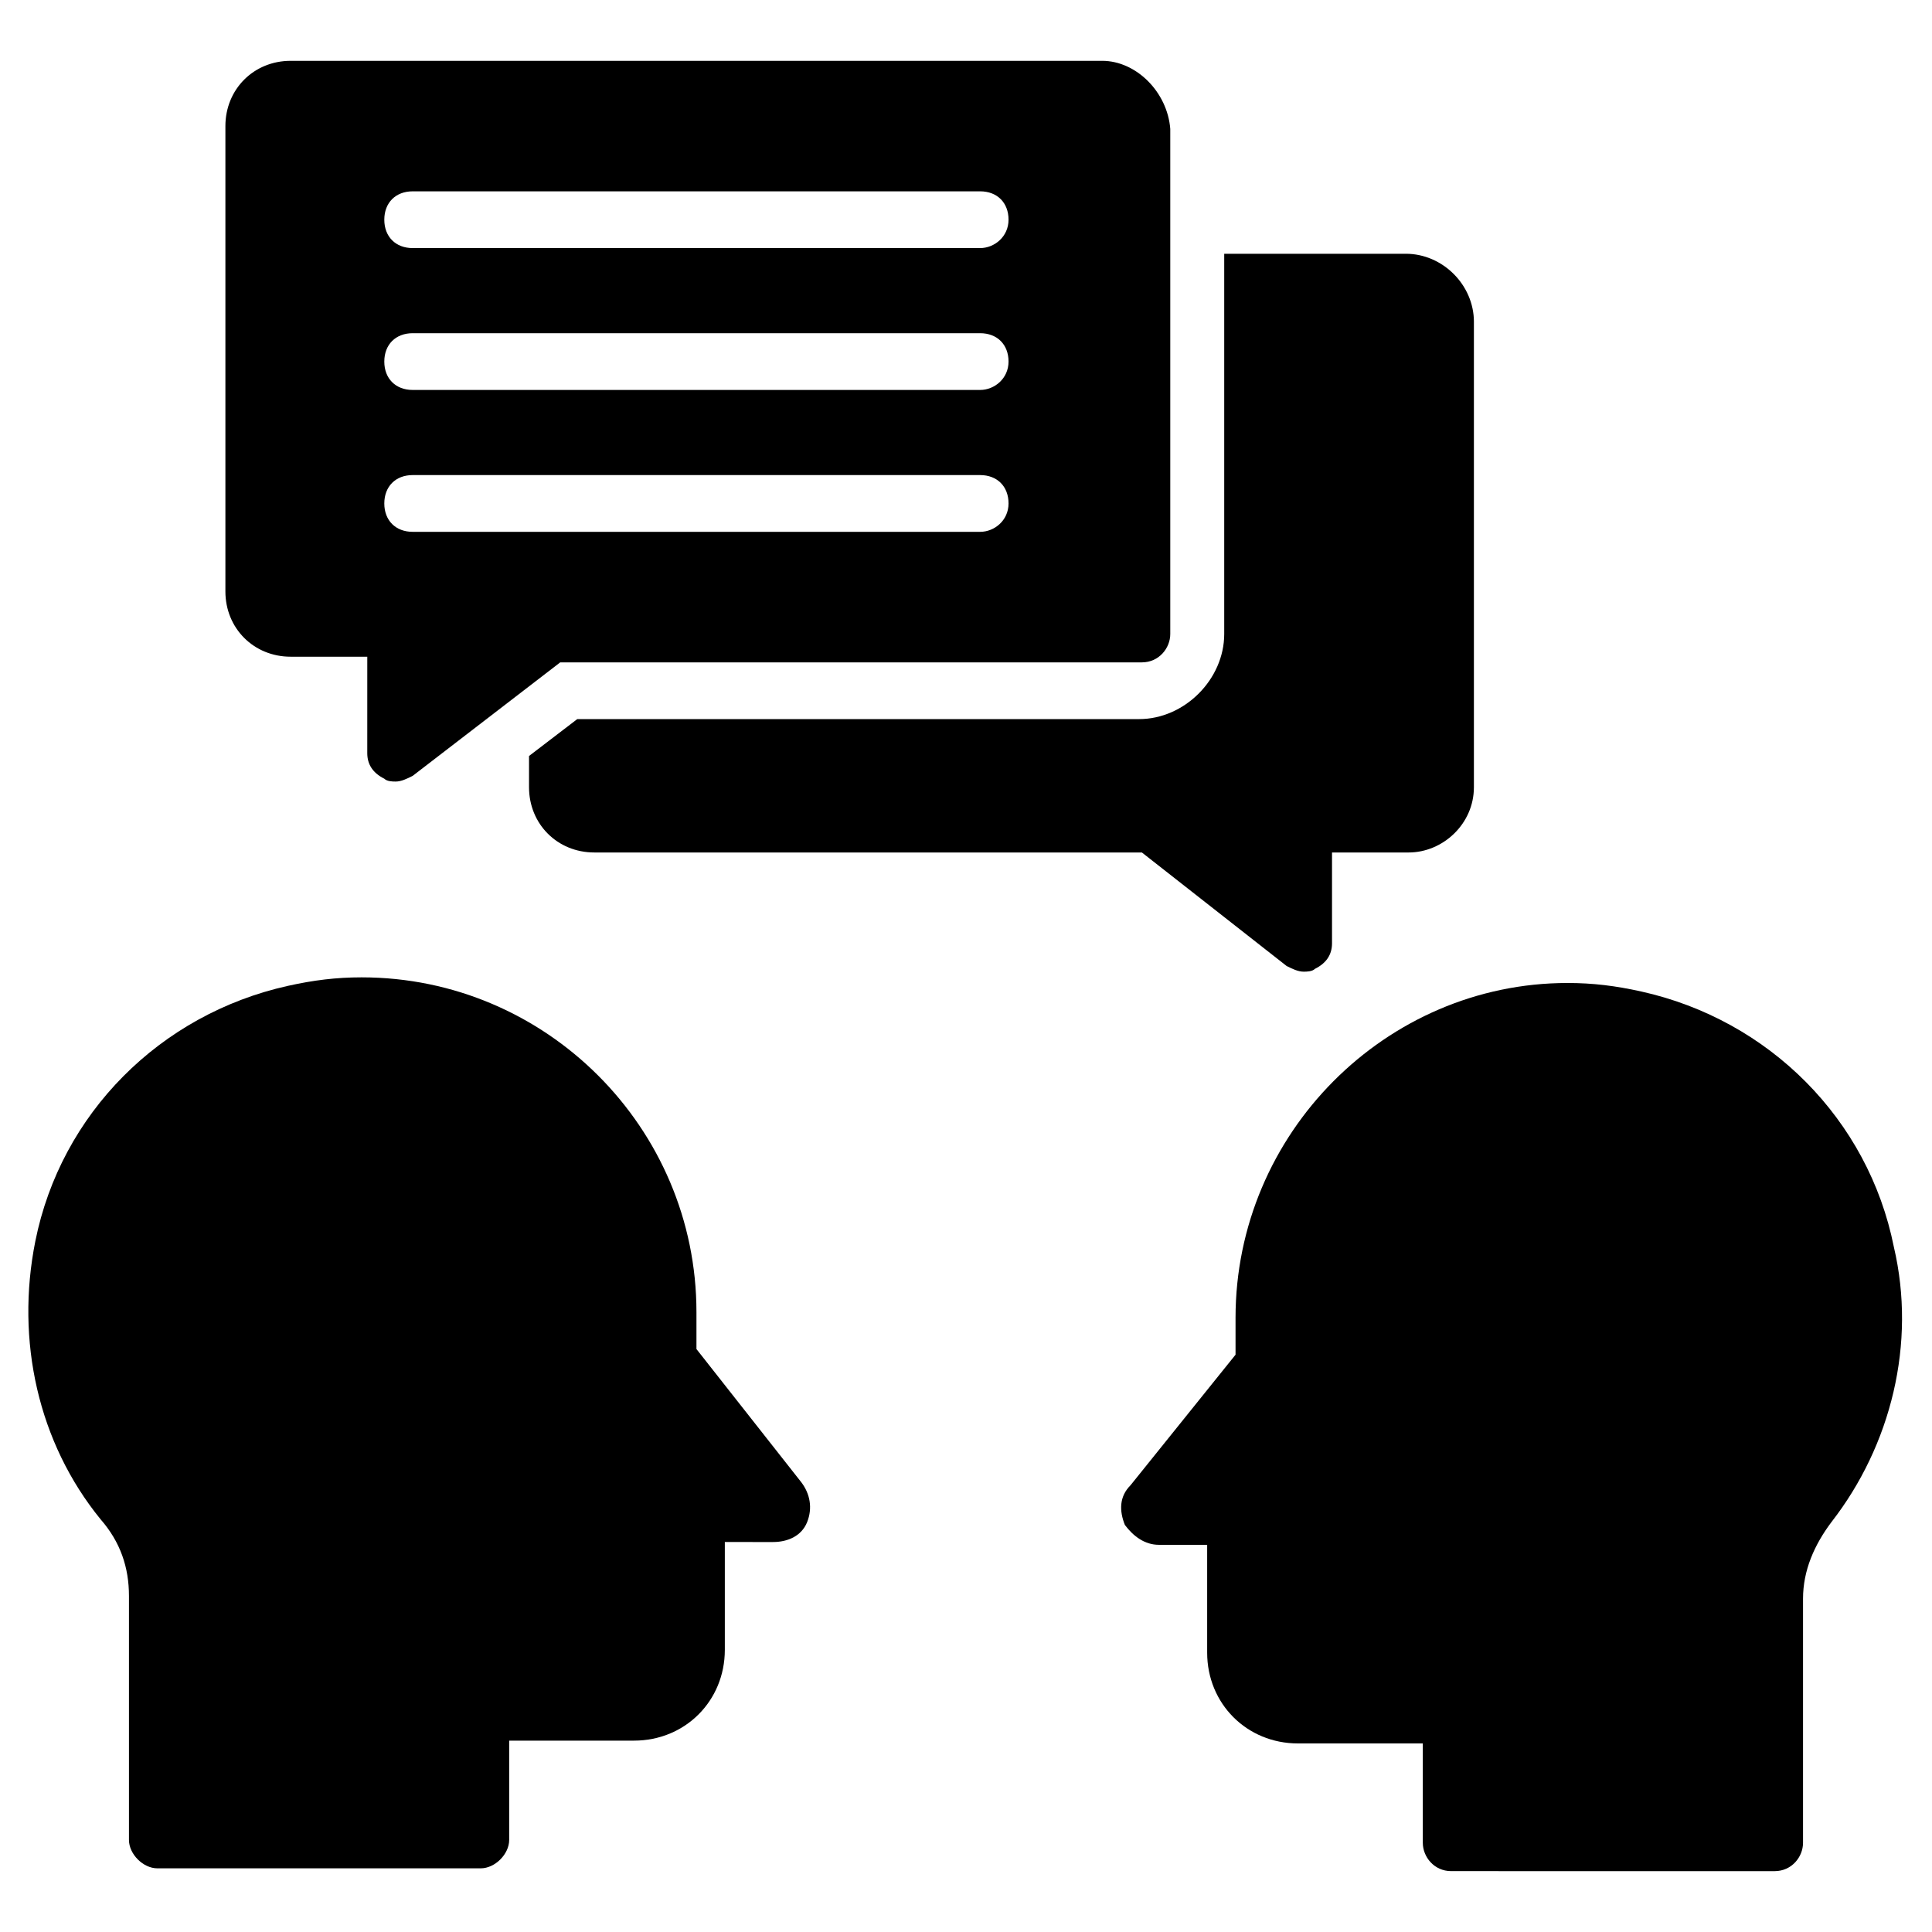
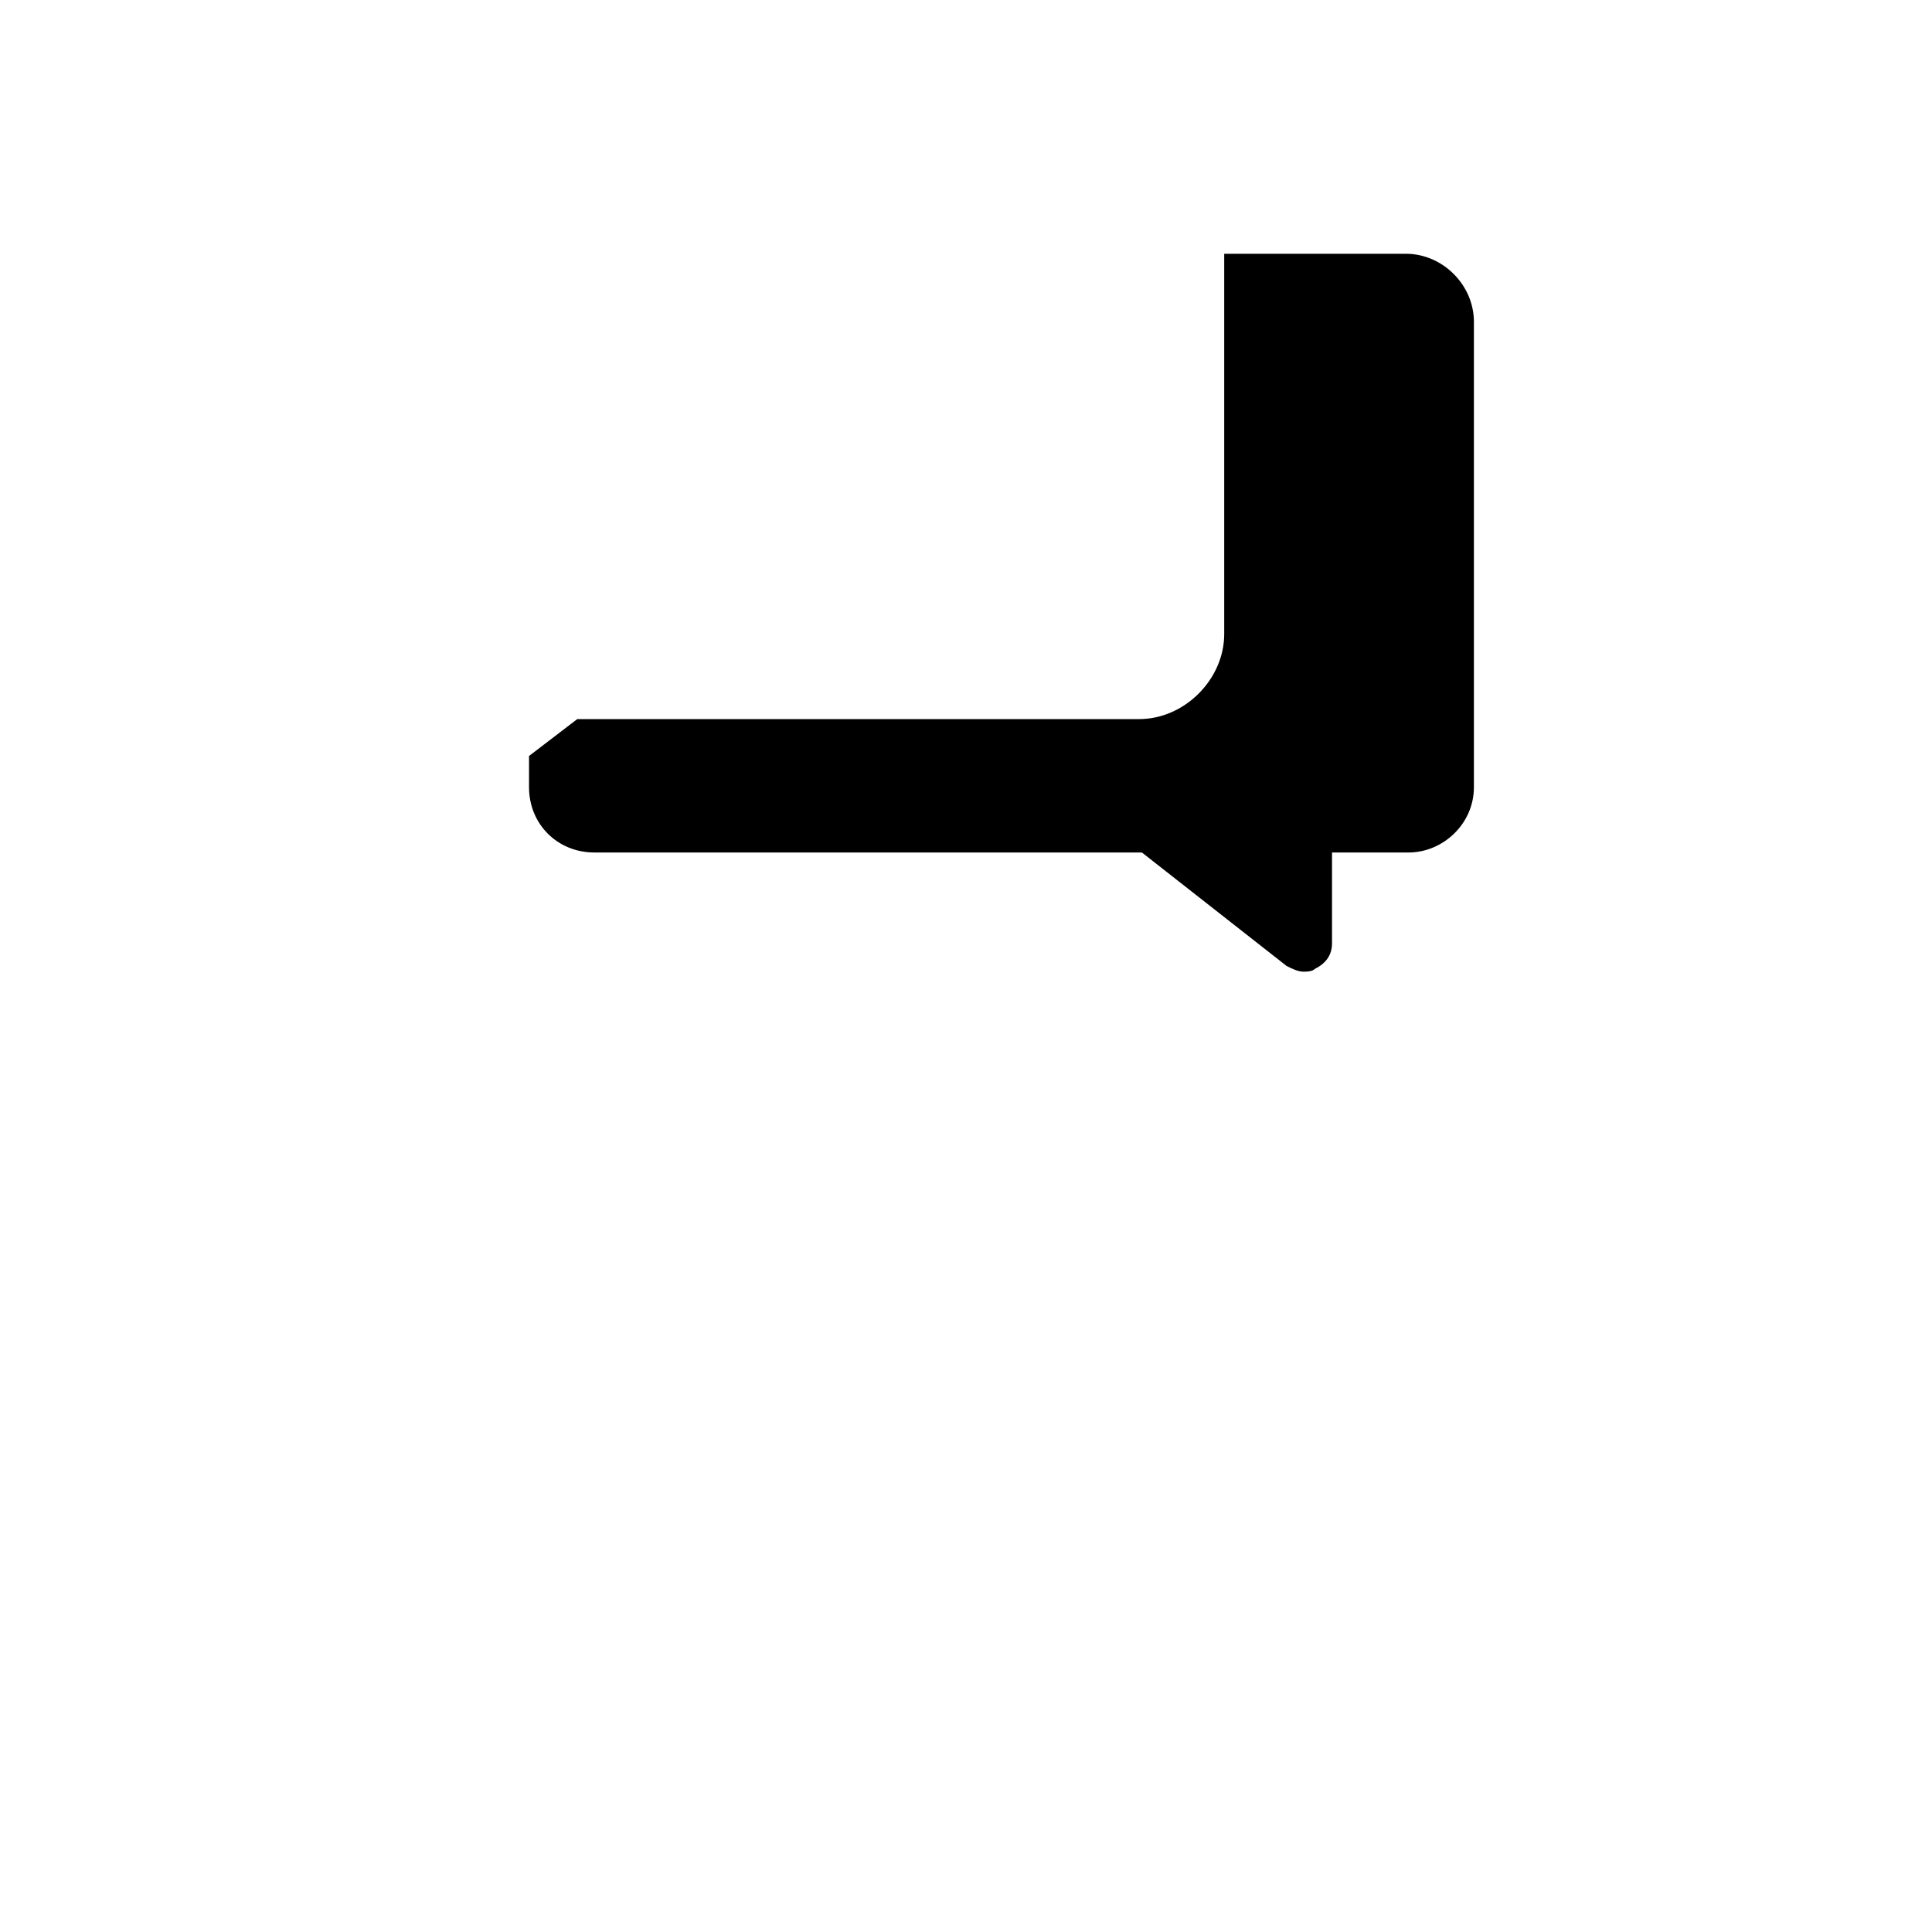
<svg xmlns="http://www.w3.org/2000/svg" fill="#000000" width="800px" height="800px" version="1.1" viewBox="144 144 512 512">
  <g>
-     <path d="m356.39 536.86c2.258 3.008 3.008 6.769 1.504 10.527-1.504 3.762-5.266 5.266-9.023 5.266l-12.785-0.004v28.574c0 13.535-10.527 24.062-24.062 24.062h-33.086v26.32c0 3.762-3.762 7.519-7.519 7.519h-85.723c-3.762 0-7.519-3.762-7.519-7.519v-64.668c0-7.519-2.258-14.289-7.519-20.305-16.543-20.305-22.559-47.375-17.297-73.691 6.769-33.84 33.086-60.156 66.926-67.676 6.769-1.504 12.785-2.258 19.551-2.258 48.879 0 88.73 39.855 88.73 88.73v9.777z" />
-     <path d="m629.34 547.38c-4.512 6.016-7.519 12.785-7.519 20.305v64.668c0 3.762-3.008 7.519-7.519 7.519l-85.723-0.004c-4.512 0-7.519-3.762-7.519-7.519v-26.32h-33.086c-13.535 0-24.062-10.527-24.062-24.062v-28.574h-12.785c-3.762 0-6.769-2.258-9.023-5.266-1.504-3.762-1.504-7.519 1.504-10.527l27.824-34.59v-9.777c0-48.879 39.855-88.73 87.98-88.73 6.769 0 12.785 0.754 19.551 2.258 33.84 7.519 60.156 33.84 66.926 67.676 6.012 25.57-0.754 52.641-16.547 72.945z" />
    <path d="m534.6 229.3v123.32c0 9.777-8.273 17.297-17.297 17.297h-20.305v24.062c0 3.008-1.504 5.266-4.512 6.769-0.754 0.754-2.258 0.754-3.008 0.754-1.504 0-3.008-0.754-4.512-1.504l-38.352-30.078-145.12-0.004c-9.777 0-17.297-7.519-17.297-17.297v-8.273l12.785-9.777h148.89c12.031 0 22.559-10.527 22.559-22.559v-100.76h48.125c9.777 0 18.047 8.273 18.047 18.047z" />
-     <path d="m436.09 160.12h-215.06c-9.777 0-17.297 7.519-17.297 17.297v123.32c0 9.777 7.519 17.297 17.297 17.297h20.305l-0.004 25.562c0 3.008 1.504 5.266 4.512 6.769 0.754 0.754 2.258 0.754 3.008 0.754 1.504 0 3.008-0.754 4.512-1.504l39.102-30.078h154.15c4.512 0 7.519-3.762 7.519-7.519v-133.85c-0.754-9.773-9.023-18.047-18.047-18.047zm-32.336 124.82h-150.39c-4.512 0-7.519-3.008-7.519-7.519 0-4.512 3.008-7.519 7.519-7.519h150.39c4.512 0 7.519 3.008 7.519 7.519 0 4.512-3.758 7.519-7.519 7.519zm0-37.598h-150.39c-4.512 0-7.519-3.008-7.519-7.519s3.008-7.519 7.519-7.519h150.39c4.512 0 7.519 3.008 7.519 7.519s-3.758 7.519-7.519 7.519zm0-37.598h-150.39c-4.512 0-7.519-3.008-7.519-7.519s3.008-7.519 7.519-7.519h150.39c4.512 0 7.519 3.008 7.519 7.519s-3.758 7.519-7.519 7.519z" />
  </g>
</svg>